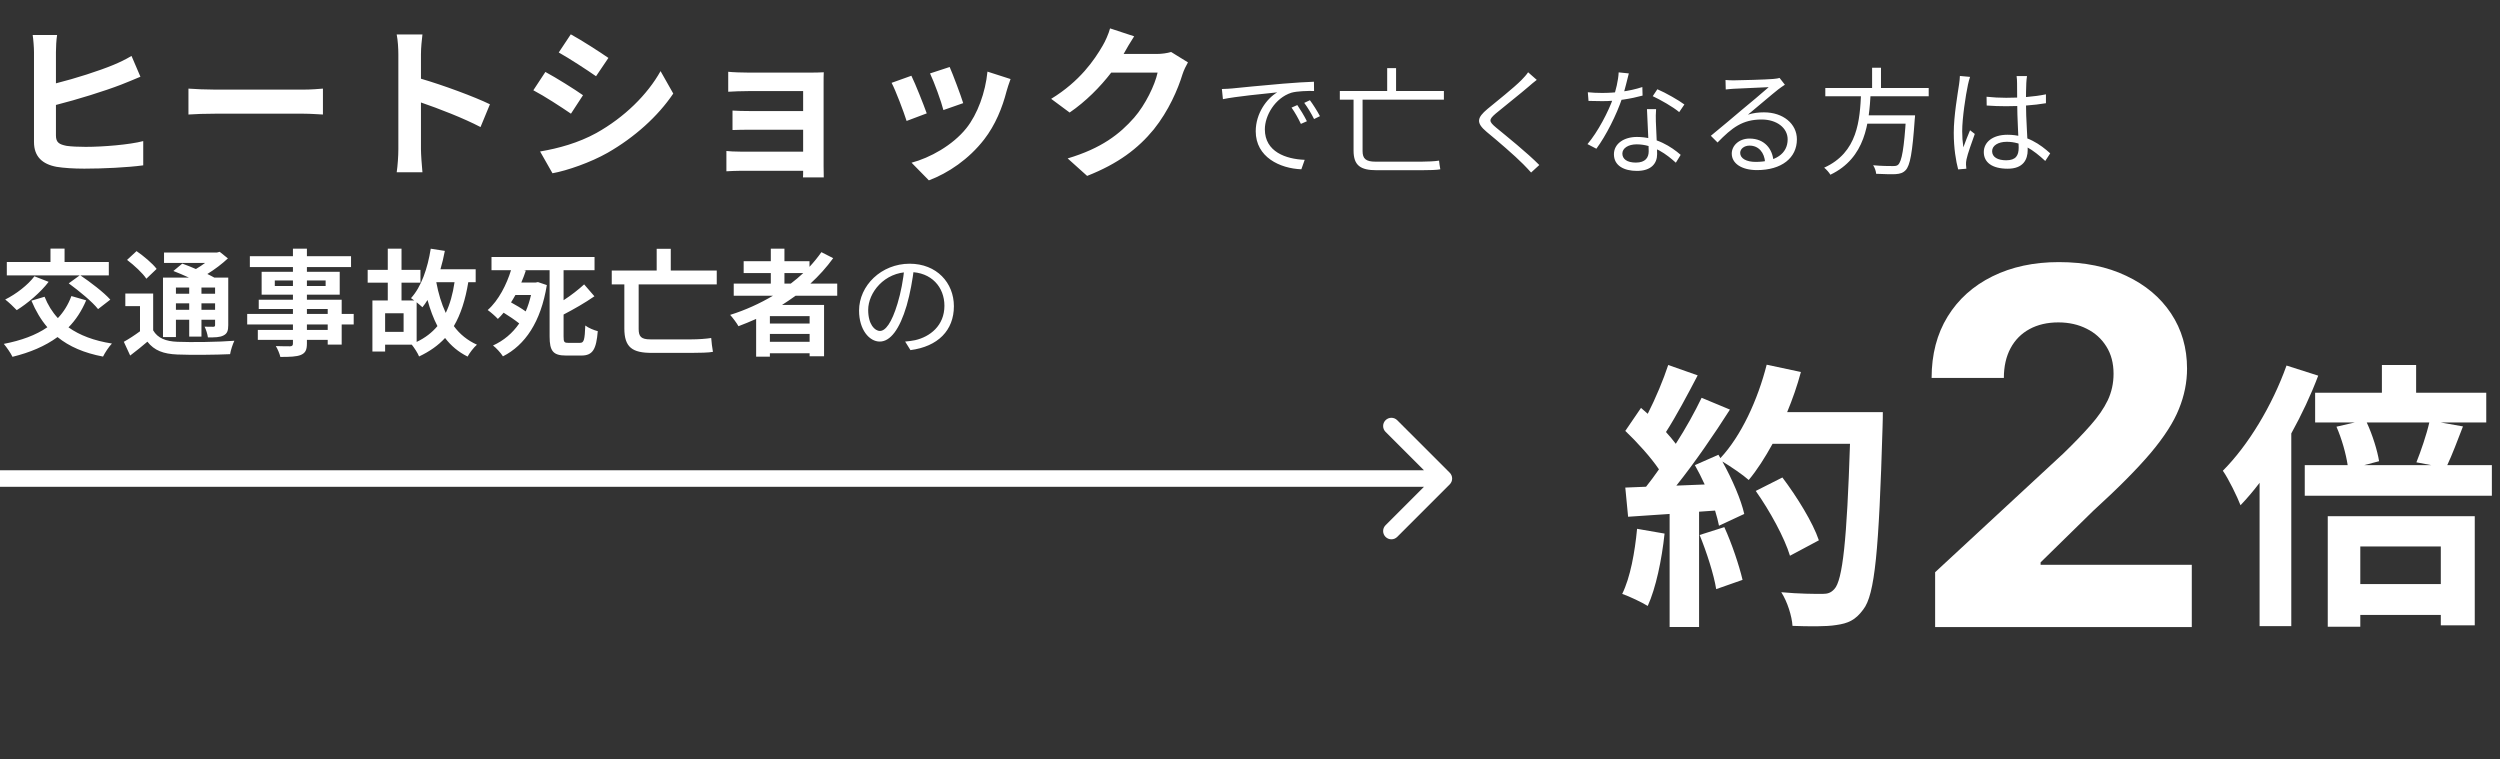
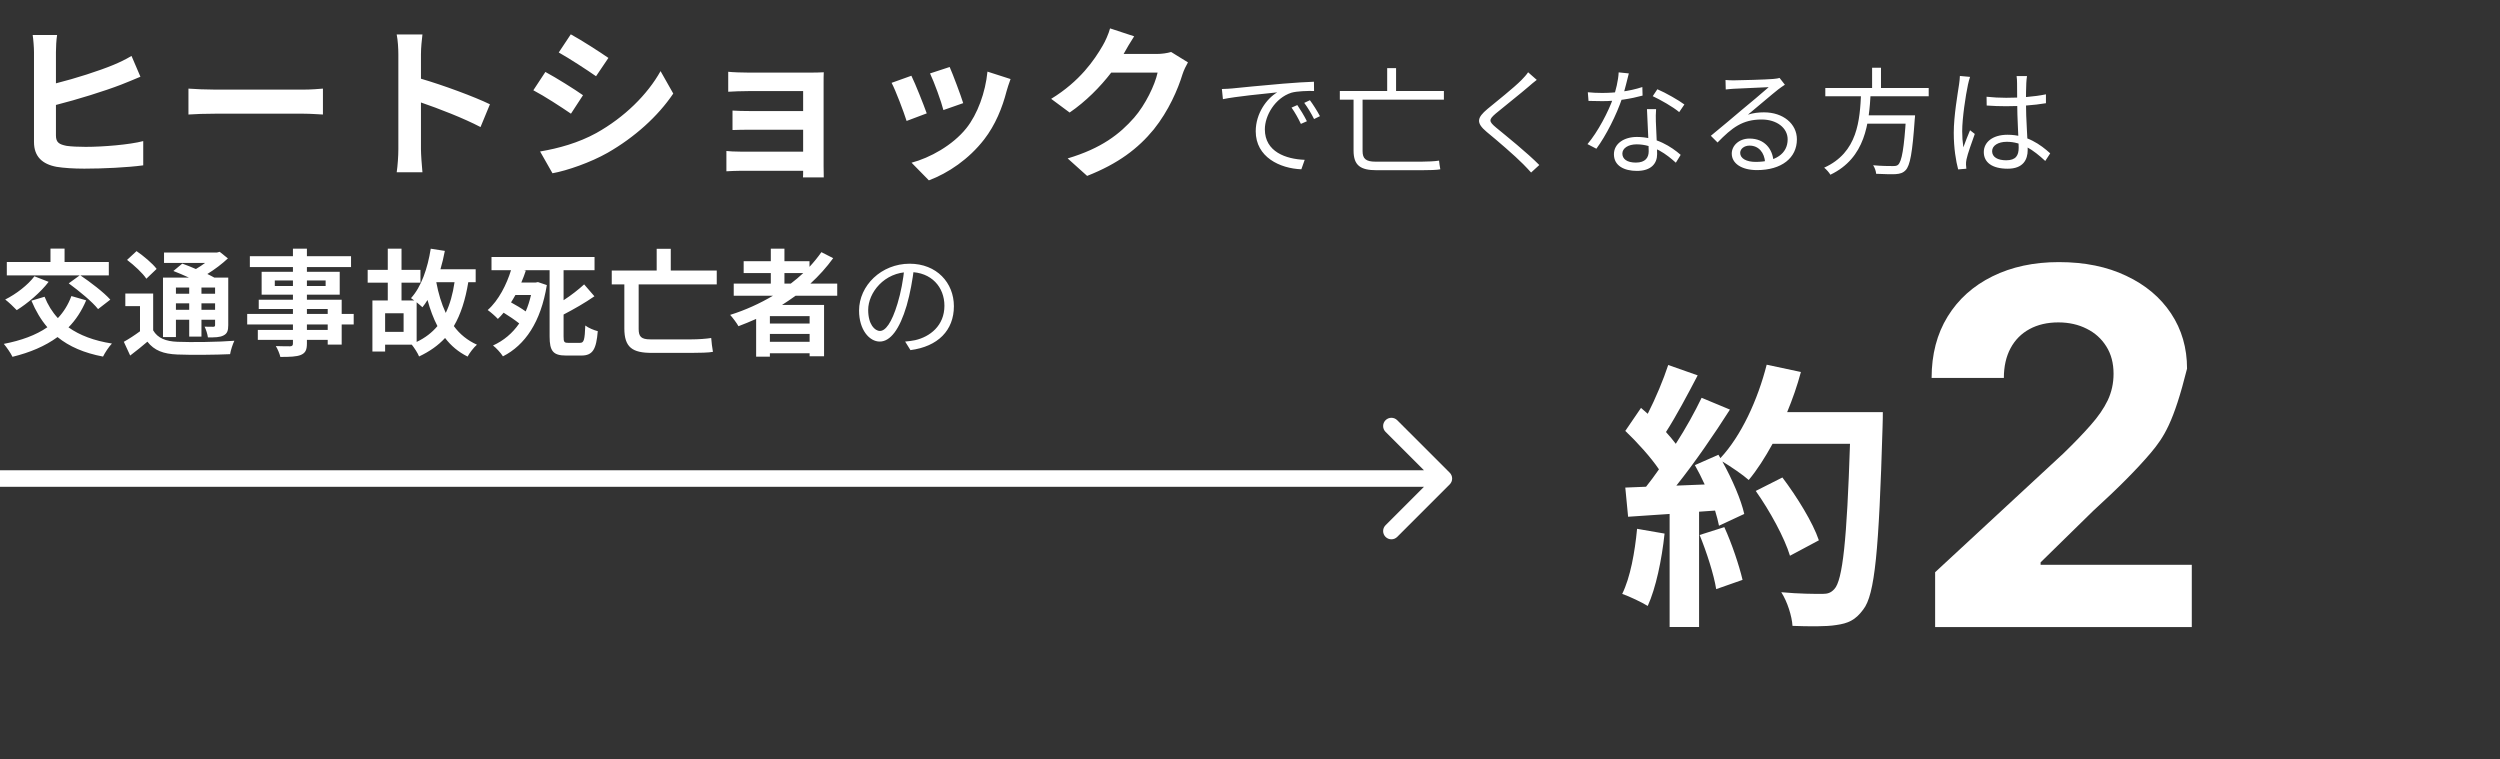
<svg xmlns="http://www.w3.org/2000/svg" width="303" height="92" viewBox="0 0 303 92" fill="none">
  <rect x="0" y="0" width="303" height="92" fill="#333333" stroke="none" />
  <path d="M6.92 4.24C6.82 4.86 6.78 5.76 6.78 6.32V10.1C9.16 9.5 11.98 8.6 13.76 7.86C14.48 7.56 15.16 7.24 15.94 6.78L17.02 9.3C16.26 9.62 15.36 10 14.68 10.26C12.66 11.04 9.38 12.06 6.78 12.72V16.42C6.78 17.28 7.18 17.5 8.08 17.68C8.66 17.76 9.48 17.8 10.38 17.8C12.48 17.8 15.7 17.54 17.36 17.1V20.04C15.46 20.3 12.44 20.44 10.22 20.44C8.92 20.44 7.72 20.36 6.86 20.22C5.12 19.9 4.12 18.96 4.12 17.22V6.32C4.12 5.74 4.04 4.74 3.96 4.24H6.92ZM22.84 10.74C23.56 10.8 25.02 10.86 26.06 10.86H36.8C37.74 10.86 38.62 10.78 39.14 10.74V13.88C38.66 13.86 37.64 13.78 36.8 13.78H26.06C24.92 13.78 23.58 13.82 22.84 13.88V10.74ZM48.28 18.08V6.58C48.28 5.88 48.22 4.88 48.08 4.18H51.2C51.12 4.88 51.02 5.76 51.02 6.58V9.54C53.7 10.32 57.54 11.74 59.38 12.64L58.24 15.4C56.18 14.32 53.18 13.16 51.02 12.42V18.08C51.02 18.66 51.12 20.06 51.2 20.88H48.08C48.2 20.08 48.28 18.88 48.28 18.08ZM69.18 4.16C70.5 4.88 72.7 6.3 73.74 7.02L72.24 9.24C71.12 8.46 69.04 7.1 67.72 6.36L69.18 4.16ZM65.46 18.36C67.7 17.98 70.1 17.32 72.28 16.12C75.68 14.22 78.46 11.48 80.06 8.62L81.6 11.34C79.74 14.1 76.92 16.64 73.64 18.52C71.6 19.68 68.74 20.68 66.96 21L65.46 18.36ZM66.1 8.72C67.44 9.44 69.64 10.82 70.66 11.54L69.2 13.78C68.06 13 65.98 11.64 64.64 10.94L66.1 8.72ZM88.26 8.7C88.78 8.76 90 8.8 90.74 8.8H98.3C98.78 8.8 99.52 8.78 99.84 8.76C99.82 9.02 99.82 9.68 99.82 10.1V20.14C99.82 20.46 99.84 21.14 99.84 21.5H97.32C97.34 21.32 97.34 21 97.34 20.7H89.76C89.2 20.7 88.38 20.74 88.04 20.76V18.3C88.38 18.34 89.06 18.38 89.78 18.38H97.34V15.72H90.96C90.2 15.72 89.24 15.74 88.78 15.76V13.4C89.3 13.44 90.2 13.46 90.96 13.46H97.34V11.04H90.74C90 11.04 88.74 11.08 88.26 11.12V8.7ZM115.1 8.12C115.48 8.98 116.46 11.58 116.74 12.5L114.34 13.34C114.1 12.36 113.22 9.94 112.72 8.9L115.1 8.12ZM122.48 9.58C122.24 10.22 122.12 10.64 122 11.04C121.48 13.06 120.64 15.14 119.28 16.9C117.42 19.3 114.92 20.98 112.58 21.86L110.48 19.72C112.68 19.14 115.46 17.62 117.12 15.54C118.48 13.84 119.44 11.18 119.68 8.68L122.48 9.58ZM110.46 9.18C110.96 10.2 111.92 12.62 112.32 13.74L109.88 14.66C109.54 13.58 108.54 10.92 108.06 10.04L110.46 9.18ZM137.46 4.4C137 5.1 136.48 6 136.24 6.44C136.22 6.48 136.2 6.5 136.18 6.54H140.2C140.82 6.54 141.48 6.44 141.94 6.3L143.98 7.56C143.76 7.94 143.48 8.5 143.32 9C142.78 10.78 141.64 13.44 139.84 15.68C137.94 18 135.52 19.84 131.76 21.32L129.4 19.2C133.5 17.98 135.72 16.24 137.46 14.26C138.82 12.7 139.98 10.3 140.3 8.8H134.68C133.34 10.54 131.6 12.3 129.64 13.64L127.4 11.98C130.9 9.84 132.64 7.26 133.64 5.54C133.94 5.04 134.36 4.12 134.54 3.44L137.46 4.4ZM148.092 10.788C148.624 10.774 149.072 10.746 149.352 10.718C150.248 10.62 152.894 10.368 155.47 10.144C157.01 10.018 158.312 9.934 159.25 9.906L159.264 11.026C158.452 11.012 157.234 11.04 156.52 11.236C154.518 11.88 153.3 14.022 153.3 15.674C153.3 18.404 155.862 19.286 158.13 19.37L157.724 20.518C155.134 20.42 152.194 19.048 152.194 15.912C152.194 13.742 153.524 11.95 154.798 11.194C153.3 11.348 149.73 11.698 148.218 12.02L148.092 10.788ZM157.234 12.734C157.556 13.196 158.088 14.064 158.396 14.694L157.668 15.016C157.346 14.344 156.954 13.63 156.534 13.042L157.234 12.734ZM158.76 12.146C159.11 12.608 159.656 13.462 159.978 14.078L159.264 14.428C158.928 13.756 158.508 13.056 158.074 12.468L158.76 12.146ZM162.386 11.026H175V12.076H162.386V11.026ZM168.126 8.254H169.204V11.474H168.126V8.254ZM164.052 11.488H165.144V18.306C165.144 19.216 165.522 19.594 166.712 19.594C167.482 19.594 171.416 19.594 172.284 19.594C172.97 19.594 173.922 19.552 174.412 19.468C174.44 19.748 174.51 20.252 174.566 20.518C174.216 20.602 173.222 20.63 172.27 20.63C171.416 20.63 167.286 20.63 166.838 20.63C164.892 20.63 164.052 20.056 164.052 18.25V11.488ZM186.256 9.682C185.948 9.906 185.514 10.284 185.29 10.48C184.324 11.32 182.308 12.902 181.272 13.77C180.432 14.498 180.418 14.708 181.328 15.464C182.602 16.514 185.08 18.502 186.564 20L185.57 20.91C185.276 20.574 184.94 20.238 184.604 19.888C183.61 18.88 181.496 17.06 180.18 15.982C178.864 14.876 179.018 14.274 180.278 13.21C181.342 12.328 183.47 10.648 184.408 9.696C184.688 9.416 185.052 9.01 185.206 8.758L186.256 9.682ZM192.444 11.18C192.962 11.236 193.564 11.264 194.166 11.264C195.678 11.264 197.442 11.082 199.052 10.55L199.08 11.586C197.708 11.964 195.874 12.272 194.166 12.258C193.648 12.258 193.046 12.244 192.528 12.23L192.444 11.18ZM197.414 8.898C197.232 9.584 196.938 10.9 196.602 11.894C195.93 13.91 194.642 16.458 193.48 18.026L192.402 17.466C193.648 16.01 194.95 13.518 195.524 11.866C195.832 10.984 196.14 9.752 196.182 8.772L197.414 8.898ZM200.718 13.224C200.676 13.798 200.676 14.218 200.69 14.722C200.718 15.632 200.844 17.76 200.844 18.684C200.844 19.804 200.13 20.714 198.394 20.714C196.854 20.714 195.608 20.098 195.608 18.698C195.608 17.41 196.826 16.598 198.394 16.598C200.746 16.598 202.552 17.774 203.7 18.768L203.112 19.72C202.034 18.74 200.424 17.494 198.366 17.494C197.33 17.494 196.63 17.97 196.63 18.614C196.63 19.258 197.176 19.706 198.268 19.706C199.43 19.706 199.822 19.09 199.822 18.334C199.822 17.27 199.668 14.764 199.612 13.224H200.718ZM203.518 13.588C202.762 12.944 201.236 12.09 200.312 11.656L200.872 10.816C201.894 11.25 203.476 12.16 204.148 12.664L203.518 13.588ZM209.132 9.696C209.44 9.724 209.832 9.738 210.112 9.738C210.854 9.738 214.172 9.64 214.914 9.57C215.334 9.528 215.53 9.5 215.684 9.444L216.328 10.27C216.076 10.438 215.796 10.62 215.53 10.83C214.844 11.362 212.94 13 211.848 13.896C212.492 13.686 213.164 13.616 213.794 13.616C216.118 13.616 217.784 15.002 217.784 16.892C217.784 19.146 215.922 20.616 212.954 20.616C211.05 20.616 209.888 19.79 209.888 18.614C209.888 17.662 210.756 16.794 212.044 16.794C213.906 16.794 214.844 18.11 214.942 19.524L213.934 19.692C213.85 18.502 213.164 17.648 212.044 17.648C211.4 17.648 210.91 18.04 210.91 18.53C210.91 19.216 211.68 19.622 212.786 19.622C215.166 19.622 216.664 18.642 216.664 16.892C216.664 15.506 215.348 14.484 213.514 14.484C211.19 14.484 209.93 15.464 208.166 17.27L207.354 16.458C208.516 15.506 210.322 13.994 211.12 13.308C211.904 12.664 213.668 11.194 214.368 10.564C213.626 10.606 210.826 10.718 210.098 10.76C209.776 10.788 209.468 10.802 209.16 10.844L209.132 9.696ZM221.228 10.662H233.758V11.67H221.228V10.662ZM225.806 13.98H231.406V14.988H225.806V13.98ZM231.028 13.98H232.106C232.106 13.98 232.092 14.33 232.064 14.484C231.784 18.516 231.504 20.07 230.958 20.63C230.636 20.966 230.286 21.064 229.754 21.106C229.264 21.134 228.34 21.106 227.388 21.064C227.374 20.756 227.22 20.322 227.024 20.028C228.032 20.126 229.026 20.126 229.39 20.126C229.698 20.126 229.894 20.112 230.048 19.972C230.496 19.566 230.776 17.998 231.014 14.162L231.028 13.98ZM225.568 11.222H226.73C226.52 14.932 226.114 19.132 221.844 21.176C221.69 20.91 221.354 20.532 221.088 20.322C225.176 18.474 225.414 14.568 225.568 11.222ZM226.898 8.212H227.976V11.096H226.898V8.212ZM240.772 11.726C241.57 11.81 242.326 11.852 243.152 11.852C244.832 11.852 246.554 11.726 247.968 11.432V12.51C246.484 12.762 244.776 12.874 243.138 12.874C242.326 12.874 241.598 12.846 240.786 12.79L240.772 11.726ZM245.672 9.22C245.63 9.5 245.602 9.794 245.588 10.06C245.56 10.578 245.546 11.572 245.546 12.398C245.546 14.554 245.756 16.738 245.756 18.18C245.756 19.328 245.224 20.448 243.334 20.448C241.458 20.448 240.436 19.692 240.436 18.432C240.436 17.256 241.472 16.332 243.32 16.332C245.672 16.332 247.31 17.522 248.486 18.586L247.884 19.51C246.414 18.138 245 17.186 243.222 17.186C242.172 17.186 241.444 17.648 241.444 18.32C241.444 19.048 242.13 19.426 243.152 19.426C244.328 19.426 244.664 18.838 244.664 17.9C244.664 16.892 244.482 14.274 244.482 12.426C244.482 11.46 244.468 10.578 244.468 10.088C244.468 9.836 244.454 9.472 244.412 9.22H245.672ZM238.77 9.318C238.686 9.542 238.574 10.004 238.518 10.256C238.238 11.558 237.818 14.33 237.818 15.898C237.818 16.584 237.86 17.172 237.958 17.858C238.182 17.214 238.532 16.36 238.77 15.786L239.344 16.234C238.994 17.214 238.476 18.642 238.336 19.328C238.294 19.524 238.266 19.804 238.28 19.958C238.294 20.098 238.308 20.308 238.322 20.448L237.328 20.532C237.062 19.524 236.796 17.984 236.796 16.094C236.796 14.036 237.272 11.362 237.44 10.214C237.496 9.878 237.524 9.514 237.538 9.206L238.77 9.318ZM8.33 34.342L9.66 33.376H0.826V31.752H6.118V30.128H7.826V31.752H13.188V33.376H9.744C10.962 34.202 12.586 35.434 13.37 36.316L11.886 37.464C11.186 36.568 9.59 35.266 8.33 34.342ZM4.172 33.488L5.894 34.16C4.9 35.462 3.332 36.778 2.03 37.59C1.708 37.24 1.022 36.596 0.63 36.302C1.946 35.644 3.36 34.566 4.172 33.488ZM8.652 35.882L10.444 36.4C9.898 37.688 9.184 38.78 8.302 39.676C9.66 40.642 11.41 41.3 13.566 41.636C13.202 42.014 12.712 42.756 12.488 43.218C10.192 42.784 8.386 42 6.972 40.852C5.46 41.958 3.626 42.728 1.512 43.246C1.33 42.84 0.784 42.056 0.462 41.678C2.562 41.272 4.34 40.628 5.74 39.662C4.956 38.752 4.326 37.674 3.808 36.442L5.404 35.966C5.796 36.946 6.328 37.814 7.014 38.556C7.714 37.814 8.274 36.918 8.652 35.882ZM22.932 34.846H21.322V35.602H22.932V34.846ZM26.068 35.602V34.846H24.416V35.602H26.068ZM24.416 37.548H26.068V36.764H24.416V37.548ZM21.322 37.548H22.932V36.764H21.322V37.548ZM21.322 38.752V40.852H19.754V33.642H22.89C22.26 33.348 21.588 33.068 21.014 32.844L22.092 31.948C22.582 32.13 23.17 32.354 23.744 32.606C24.136 32.382 24.514 32.116 24.864 31.864H19.88V30.604H26.306L26.628 30.52L27.622 31.318C26.922 31.976 26.04 32.648 25.13 33.208C25.438 33.362 25.732 33.502 25.97 33.642H27.664V39.41C27.664 40.082 27.538 40.432 27.09 40.656C26.642 40.894 26.04 40.894 25.2 40.894C25.144 40.488 24.976 39.942 24.794 39.592C25.228 39.606 25.718 39.606 25.858 39.606C26.026 39.592 26.068 39.536 26.068 39.396V38.752H24.416V40.796H22.932V38.752H21.322ZM18.984 32.592L17.738 33.782C17.304 33.11 16.254 32.144 15.4 31.5L16.548 30.436C17.402 31.024 18.48 31.92 18.984 32.592ZM18.564 35.574V40.04C19.11 40.978 20.076 41.37 21.504 41.426C23.17 41.496 26.488 41.454 28.406 41.3C28.21 41.692 27.958 42.462 27.888 42.924C26.166 43.008 23.198 43.036 21.49 42.966C19.81 42.896 18.704 42.49 17.864 41.412C17.22 41.958 16.562 42.504 15.778 43.092L15.008 41.426C15.61 41.09 16.324 40.628 16.968 40.152V37.1H15.19V35.574H18.564ZM39.718 39.984V39.326H37.198V39.984H39.718ZM37.198 37.45V38.052H39.718V37.45H37.198ZM33.306 34.664H35.504V33.992H33.306V34.664ZM39.466 33.992H37.198V34.664H39.466V33.992ZM42.868 38.052V39.326H41.412V41.762H39.718V41.188H37.198V41.622C37.198 42.448 37.002 42.784 36.456 43.022C35.924 43.232 35.168 43.26 33.978 43.26C33.894 42.868 33.642 42.294 33.432 41.944C34.104 41.972 34.93 41.972 35.154 41.972C35.42 41.958 35.504 41.874 35.504 41.622V41.188H31.248V39.984H35.504V39.326H29.96V38.052H35.504V37.45H31.36V36.33H35.504V35.714H31.71V32.942H35.504V32.368H30.282V31.052H35.504V30.142H37.198V31.052H42.546V32.368H37.198V32.942H41.174V35.714H37.198V36.33H41.412V38.052H42.868ZM50.498 36.638V41.44C51.534 40.95 52.36 40.306 53.018 39.522C52.528 38.584 52.136 37.52 51.814 36.358C51.618 36.68 51.408 36.988 51.198 37.24C51.044 37.1 50.778 36.862 50.498 36.638ZM48.916 40.222V37.968H46.676V40.222H48.916ZM55.09 34.202H52.878C53.13 35.56 53.508 36.82 54.026 37.926C54.53 36.876 54.88 35.644 55.09 34.202ZM57.652 34.202H56.756C56.406 36.33 55.846 38.094 55.006 39.522C55.72 40.502 56.658 41.258 57.806 41.776C57.428 42.098 56.91 42.77 56.672 43.218C55.552 42.658 54.656 41.902 53.942 40.964C53.102 41.874 52.066 42.602 50.792 43.204C50.652 42.826 50.204 42.14 49.91 41.776H46.676V42.602H45.136V36.414H46.998V34.258H44.562V32.704H46.998V30.142H48.664V32.704H50.96V34.258H48.664V36.414H50.204C50.064 36.302 49.924 36.204 49.812 36.134C51.058 34.776 51.828 32.536 52.206 30.142L53.914 30.408C53.774 31.164 53.592 31.92 53.382 32.634H57.652V34.202ZM64.358 35.756H62.468C62.3 36.064 62.118 36.358 61.936 36.652C62.524 36.974 63.196 37.366 63.714 37.744C63.98 37.142 64.19 36.484 64.358 35.756ZM68.866 41.552H70.308C70.784 41.552 70.868 41.174 70.938 39.452C71.316 39.746 72.002 40.026 72.45 40.138C72.268 42.336 71.848 43.092 70.462 43.092H68.614C67.046 43.092 66.612 42.56 66.612 40.782V32.746H63.49L63.728 32.802C63.574 33.278 63.392 33.754 63.182 34.244H64.918L65.198 34.188L66.276 34.552C65.548 39.046 63.63 41.832 60.956 43.19C60.718 42.798 60.116 42.14 59.752 41.874C61.04 41.286 62.104 40.404 62.93 39.2C62.398 38.78 61.684 38.29 61.04 37.898C60.816 38.178 60.578 38.43 60.34 38.654C60.046 38.332 59.472 37.828 59.108 37.576C60.438 36.414 61.418 34.44 61.936 32.746H59.57V31.15H72.058V32.746H68.306V36.386C69.244 35.784 70.14 35.07 70.798 34.468L72.044 35.91C70.896 36.708 69.566 37.464 68.306 38.122V40.782C68.306 41.454 68.376 41.552 68.866 41.552ZM86.87 34.468H77.406V39.872C77.406 40.782 77.7 41.132 78.82 41.132H83.818C84.616 41.132 85.624 41.062 86.198 40.964C86.226 41.398 86.324 42.21 86.408 42.644C85.946 42.742 84.756 42.77 83.762 42.77H79.016C76.664 42.77 75.67 42.126 75.67 39.802V34.468H74.144V32.788H79.59V30.156H81.298V32.788H86.87V34.468ZM95.074 33.096V34.37H95.844C96.376 33.964 96.88 33.544 97.356 33.096H95.074ZM98.126 39.214V38.318H93.31V39.214H98.126ZM93.31 41.426H98.126V40.474H93.31V41.426ZM101.472 35.84H96.432C95.886 36.232 95.354 36.596 94.78 36.96H99.876V43.176H98.126V42.812H93.31V43.232H91.644V38.654C90.944 38.962 90.216 39.27 89.502 39.536C89.306 39.172 88.802 38.5 88.494 38.164C90.328 37.59 92.078 36.792 93.688 35.84H88.928V34.37H93.422V33.096H90.132V31.654H93.422V30.142H95.074V31.654H98.112V32.34C98.644 31.766 99.12 31.178 99.554 30.562L100.982 31.29C100.184 32.396 99.246 33.432 98.224 34.37H101.472V35.84ZM110.782 32.452C110.6 33.908 110.32 35.546 109.886 37.044C109.032 39.914 107.912 41.398 106.624 41.398C105.364 41.398 104.118 39.97 104.118 37.646C104.118 34.608 106.82 31.962 110.25 31.962C113.526 31.962 115.612 34.272 115.612 37.114C115.612 40.04 113.68 42 110.348 42.434L109.704 41.398C110.152 41.356 110.572 41.3 110.908 41.23C112.7 40.824 114.464 39.48 114.464 37.058C114.464 34.818 112.91 32.97 110.222 32.97C107.142 32.97 105.224 35.504 105.224 37.562C105.224 39.326 106.022 40.11 106.652 40.11C107.31 40.11 108.066 39.158 108.78 36.792C109.186 35.462 109.48 33.88 109.62 32.424L110.782 32.452Z" fill="white" />
-   <path d="M277.126 44.304L280.968 45.528C280.084 47.874 278.962 50.254 277.704 52.532V75.89H273.862V58.516C273.114 59.502 272.332 60.42 271.55 61.236C271.176 60.25 270.088 58.006 269.408 57.054C272.468 53.994 275.392 49.166 277.126 44.304ZM295.826 66.234H286.068V70.79H295.826V66.234ZM282.124 75.958V62.562H299.94V75.788H295.826V74.53H286.068V75.958H282.124ZM294.432 51.206H286.85C287.564 52.736 288.142 54.64 288.346 55.898L286.544 56.374H294.67L292.868 56.034C293.412 54.674 294.092 52.702 294.432 51.206ZM296.608 56.374H302.014V60.08H279.336V56.374H284.538C284.334 55.014 283.824 53.178 283.178 51.716L285.388 51.206H280.594V47.602H288.686V44.236H292.834V47.602H301.334V51.206H295.826L298.512 51.682C297.832 53.45 297.186 55.15 296.608 56.374Z" fill="white" />
  <path d="M198.414 64.092L201.746 64.67C201.406 67.866 200.692 71.266 199.706 73.442C198.992 73 197.496 72.286 196.612 71.98C197.598 69.974 198.142 66.948 198.414 64.092ZM205.996 64.84L208.988 63.888C209.906 65.894 210.79 68.546 211.198 70.28L208.002 71.402C207.73 69.668 206.846 66.914 205.996 64.84ZM216.604 49.948H228.198C228.198 49.948 228.198 51.308 228.164 51.818C227.722 66.71 227.246 72.082 225.818 73.884C224.866 75.176 223.982 75.55 222.554 75.754C221.33 75.958 219.222 75.924 217.25 75.856C217.182 74.7 216.638 72.932 215.89 71.776C218.032 71.98 219.97 71.98 220.888 71.98C221.534 71.98 221.908 71.844 222.316 71.402C223.336 70.348 223.846 65.384 224.22 53.79H214.836C213.918 55.456 212.966 56.952 211.946 58.176C211.266 57.564 209.77 56.544 208.75 55.932C209.94 58.074 211.028 60.59 211.402 62.29L208.342 63.718C208.24 63.174 208.07 62.562 207.866 61.882L205.928 62.018V75.992H202.358V62.29L197.326 62.63L196.986 59.094L199.502 58.992C200.012 58.346 200.556 57.632 201.066 56.884C200.08 55.422 198.414 53.586 196.986 52.226L198.89 49.438C199.162 49.676 199.434 49.914 199.706 50.152C200.658 48.282 201.61 46.004 202.188 44.236L205.758 45.494C204.534 47.84 203.14 50.458 201.916 52.362C202.358 52.838 202.766 53.348 203.106 53.79C204.33 51.886 205.418 49.914 206.234 48.214L209.668 49.642C207.764 52.634 205.384 56.102 203.174 58.856L206.608 58.72C206.234 57.904 205.826 57.088 205.418 56.374L208.274 55.116L208.512 55.524C211.028 52.838 213.034 48.486 214.122 44.202L218.27 45.086C217.828 46.752 217.25 48.384 216.604 49.948ZM220.446 65.486L216.944 67.356C216.298 65.214 214.53 61.95 212.796 59.502L216.026 57.87C217.794 60.216 219.732 63.344 220.446 65.486Z" fill="white" />
-   <path d="M234.537 76V69.352L250.07 54.97C251.391 53.692 252.499 52.541 253.393 51.519C254.303 50.496 254.991 49.494 255.46 48.514C255.929 47.52 256.163 46.447 256.163 45.297C256.163 44.019 255.872 42.918 255.29 41.994C254.707 41.057 253.912 40.34 252.903 39.842C251.895 39.331 250.751 39.075 249.473 39.075C248.138 39.075 246.973 39.345 245.979 39.885C244.984 40.425 244.217 41.199 243.678 42.207C243.138 43.216 242.868 44.416 242.868 45.808H234.111C234.111 42.953 234.757 40.474 236.05 38.372C237.342 36.27 239.153 34.644 241.483 33.493C243.813 32.342 246.497 31.767 249.537 31.767C252.662 31.767 255.382 32.321 257.697 33.429C260.027 34.523 261.838 36.043 263.131 37.989C264.423 39.935 265.07 42.165 265.07 44.679C265.07 46.327 264.743 47.953 264.089 49.558C263.45 51.163 262.307 52.946 260.659 54.906C259.011 56.852 256.689 59.189 253.692 61.916L247.321 68.159V68.457H265.645V76H234.537Z" fill="white" />
+   <path d="M234.537 76V69.352L250.07 54.97C251.391 53.692 252.499 52.541 253.393 51.519C254.303 50.496 254.991 49.494 255.46 48.514C255.929 47.52 256.163 46.447 256.163 45.297C256.163 44.019 255.872 42.918 255.29 41.994C254.707 41.057 253.912 40.34 252.903 39.842C251.895 39.331 250.751 39.075 249.473 39.075C248.138 39.075 246.973 39.345 245.979 39.885C244.984 40.425 244.217 41.199 243.678 42.207C243.138 43.216 242.868 44.416 242.868 45.808H234.111C234.111 42.953 234.757 40.474 236.05 38.372C237.342 36.27 239.153 34.644 241.483 33.493C243.813 32.342 246.497 31.767 249.537 31.767C252.662 31.767 255.382 32.321 257.697 33.429C260.027 34.523 261.838 36.043 263.131 37.989C264.423 39.935 265.07 42.165 265.07 44.679C263.45 51.163 262.307 52.946 260.659 54.906C259.011 56.852 256.689 59.189 253.692 61.916L247.321 68.159V68.457H265.645V76H234.537Z" fill="white" />
  <path d="M175.707 58.707C176.098 58.317 176.098 57.683 175.707 57.293L169.343 50.929C168.953 50.538 168.319 50.538 167.929 50.929C167.538 51.319 167.538 51.953 167.929 52.343L173.586 58L167.929 63.657C167.538 64.047 167.538 64.68 167.929 65.071C168.319 65.462 168.953 65.462 169.343 65.071L175.707 58.707ZM0 59H175V57H0V59Z" fill="white" />
</svg>